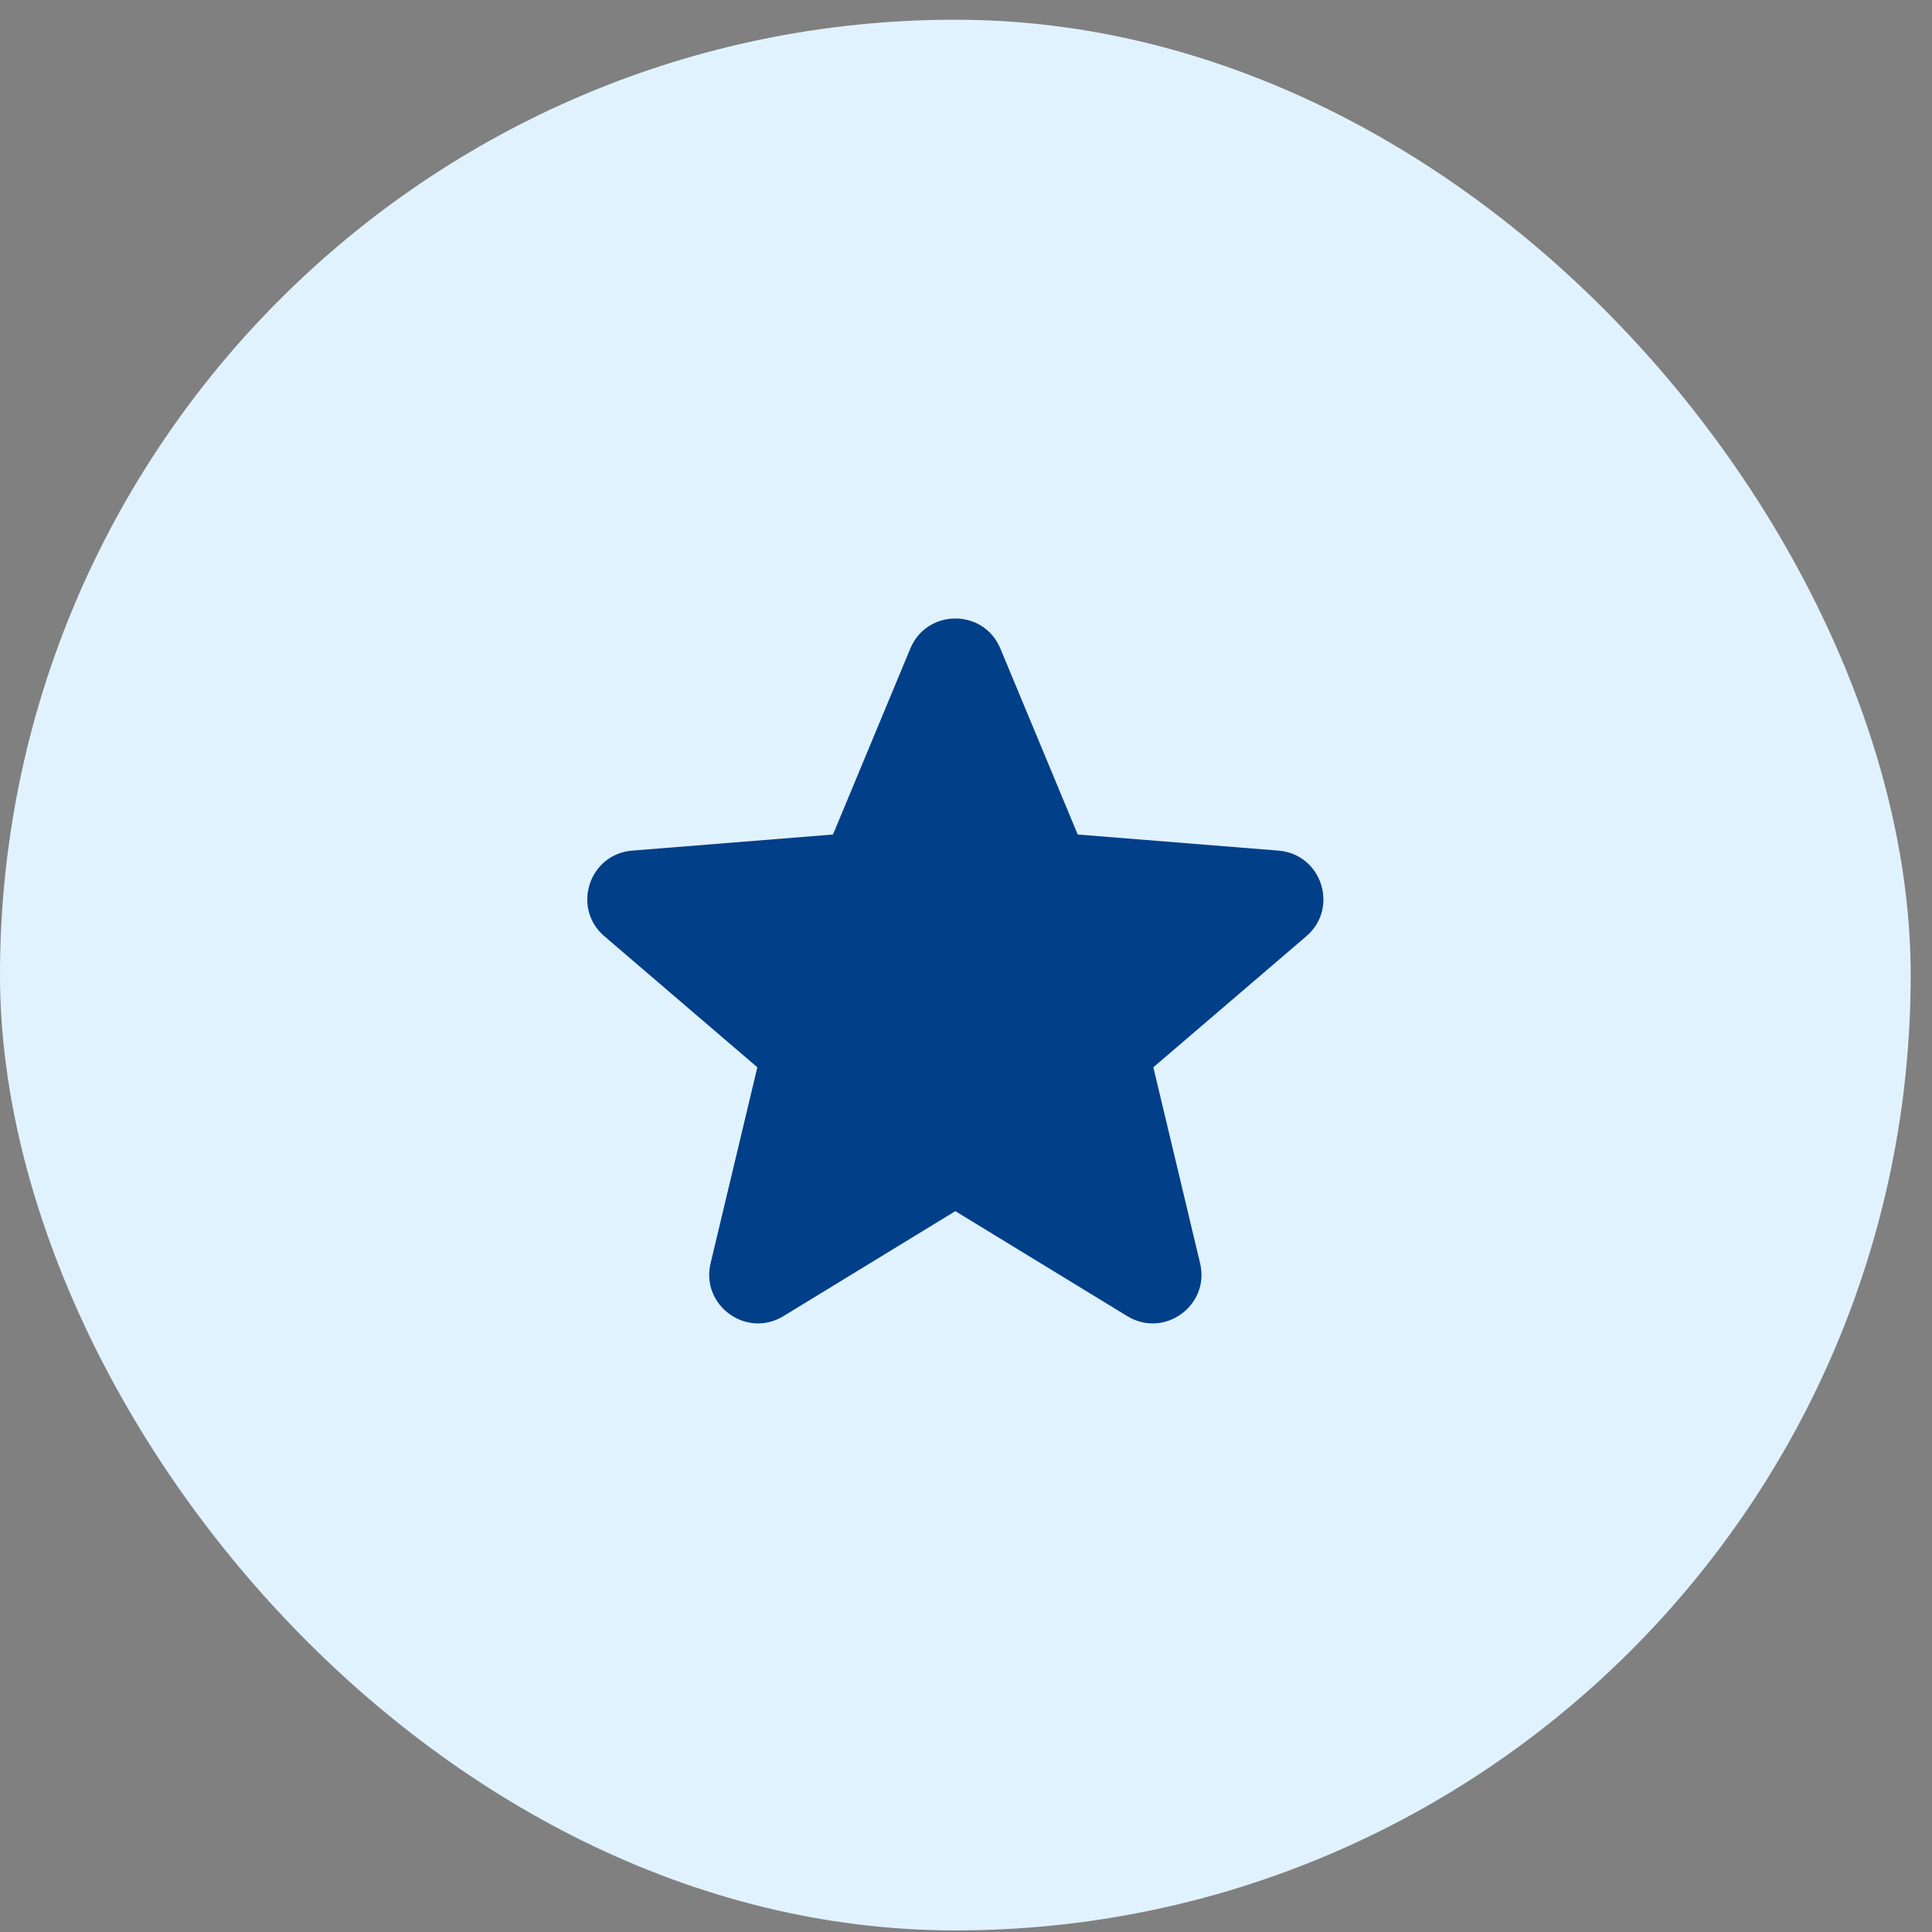
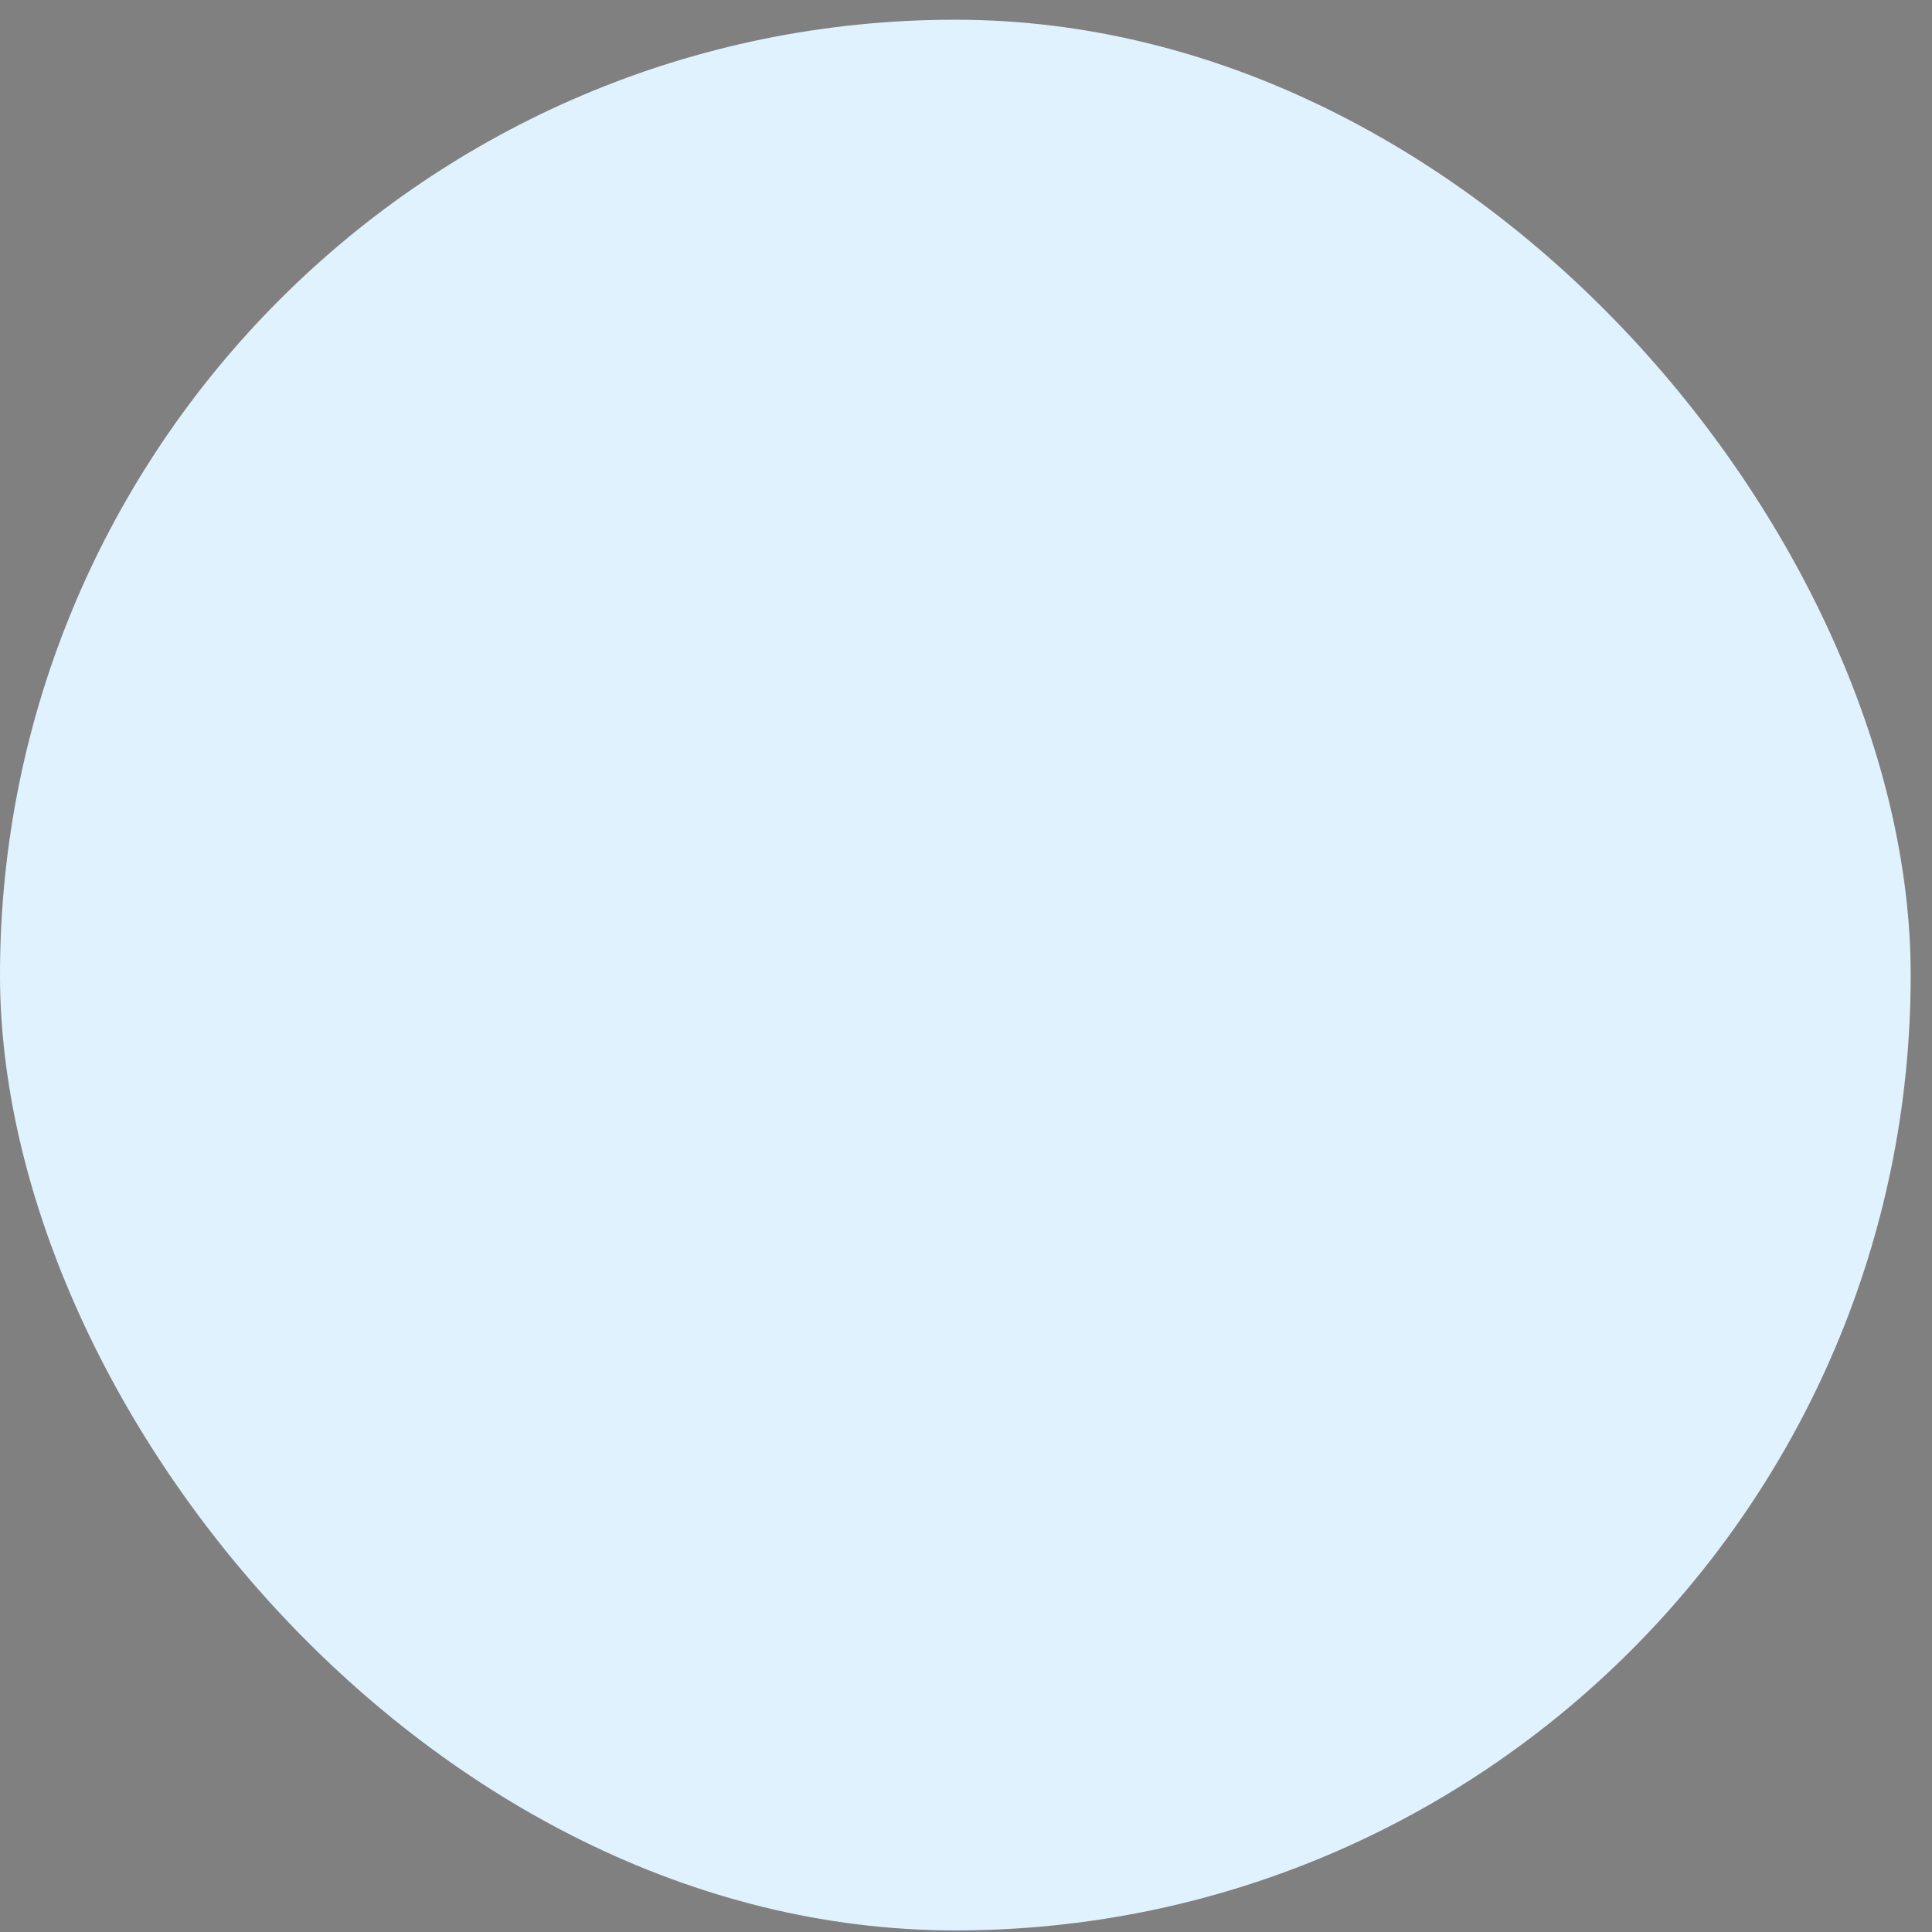
<svg xmlns="http://www.w3.org/2000/svg" width="72" height="72" viewBox="0 0 72 72" fill="none">
  <rect x="0" y="0" width="72" height="72" fill="#808080" stroke="none" />
  <rect y="0.735" width="71.206" height="71.206" rx="35.603" fill="#E1F2FF" />
-   <path fill-rule="evenodd" clip-rule="evenodd" d="M33.925 24.169C34.546 22.677 36.66 22.677 37.281 24.169L40.164 31.1L47.646 31.7C49.257 31.829 49.911 33.84 48.683 34.891L42.982 39.775L44.724 47.076C45.099 48.648 43.389 49.891 42.009 49.048L35.603 45.136L29.197 49.048C27.818 49.891 26.107 48.648 26.482 47.076L28.224 39.775L22.523 34.891C21.296 33.84 21.949 31.829 23.56 31.7L31.043 31.1L33.925 24.169Z" fill="#013F88" />
</svg>